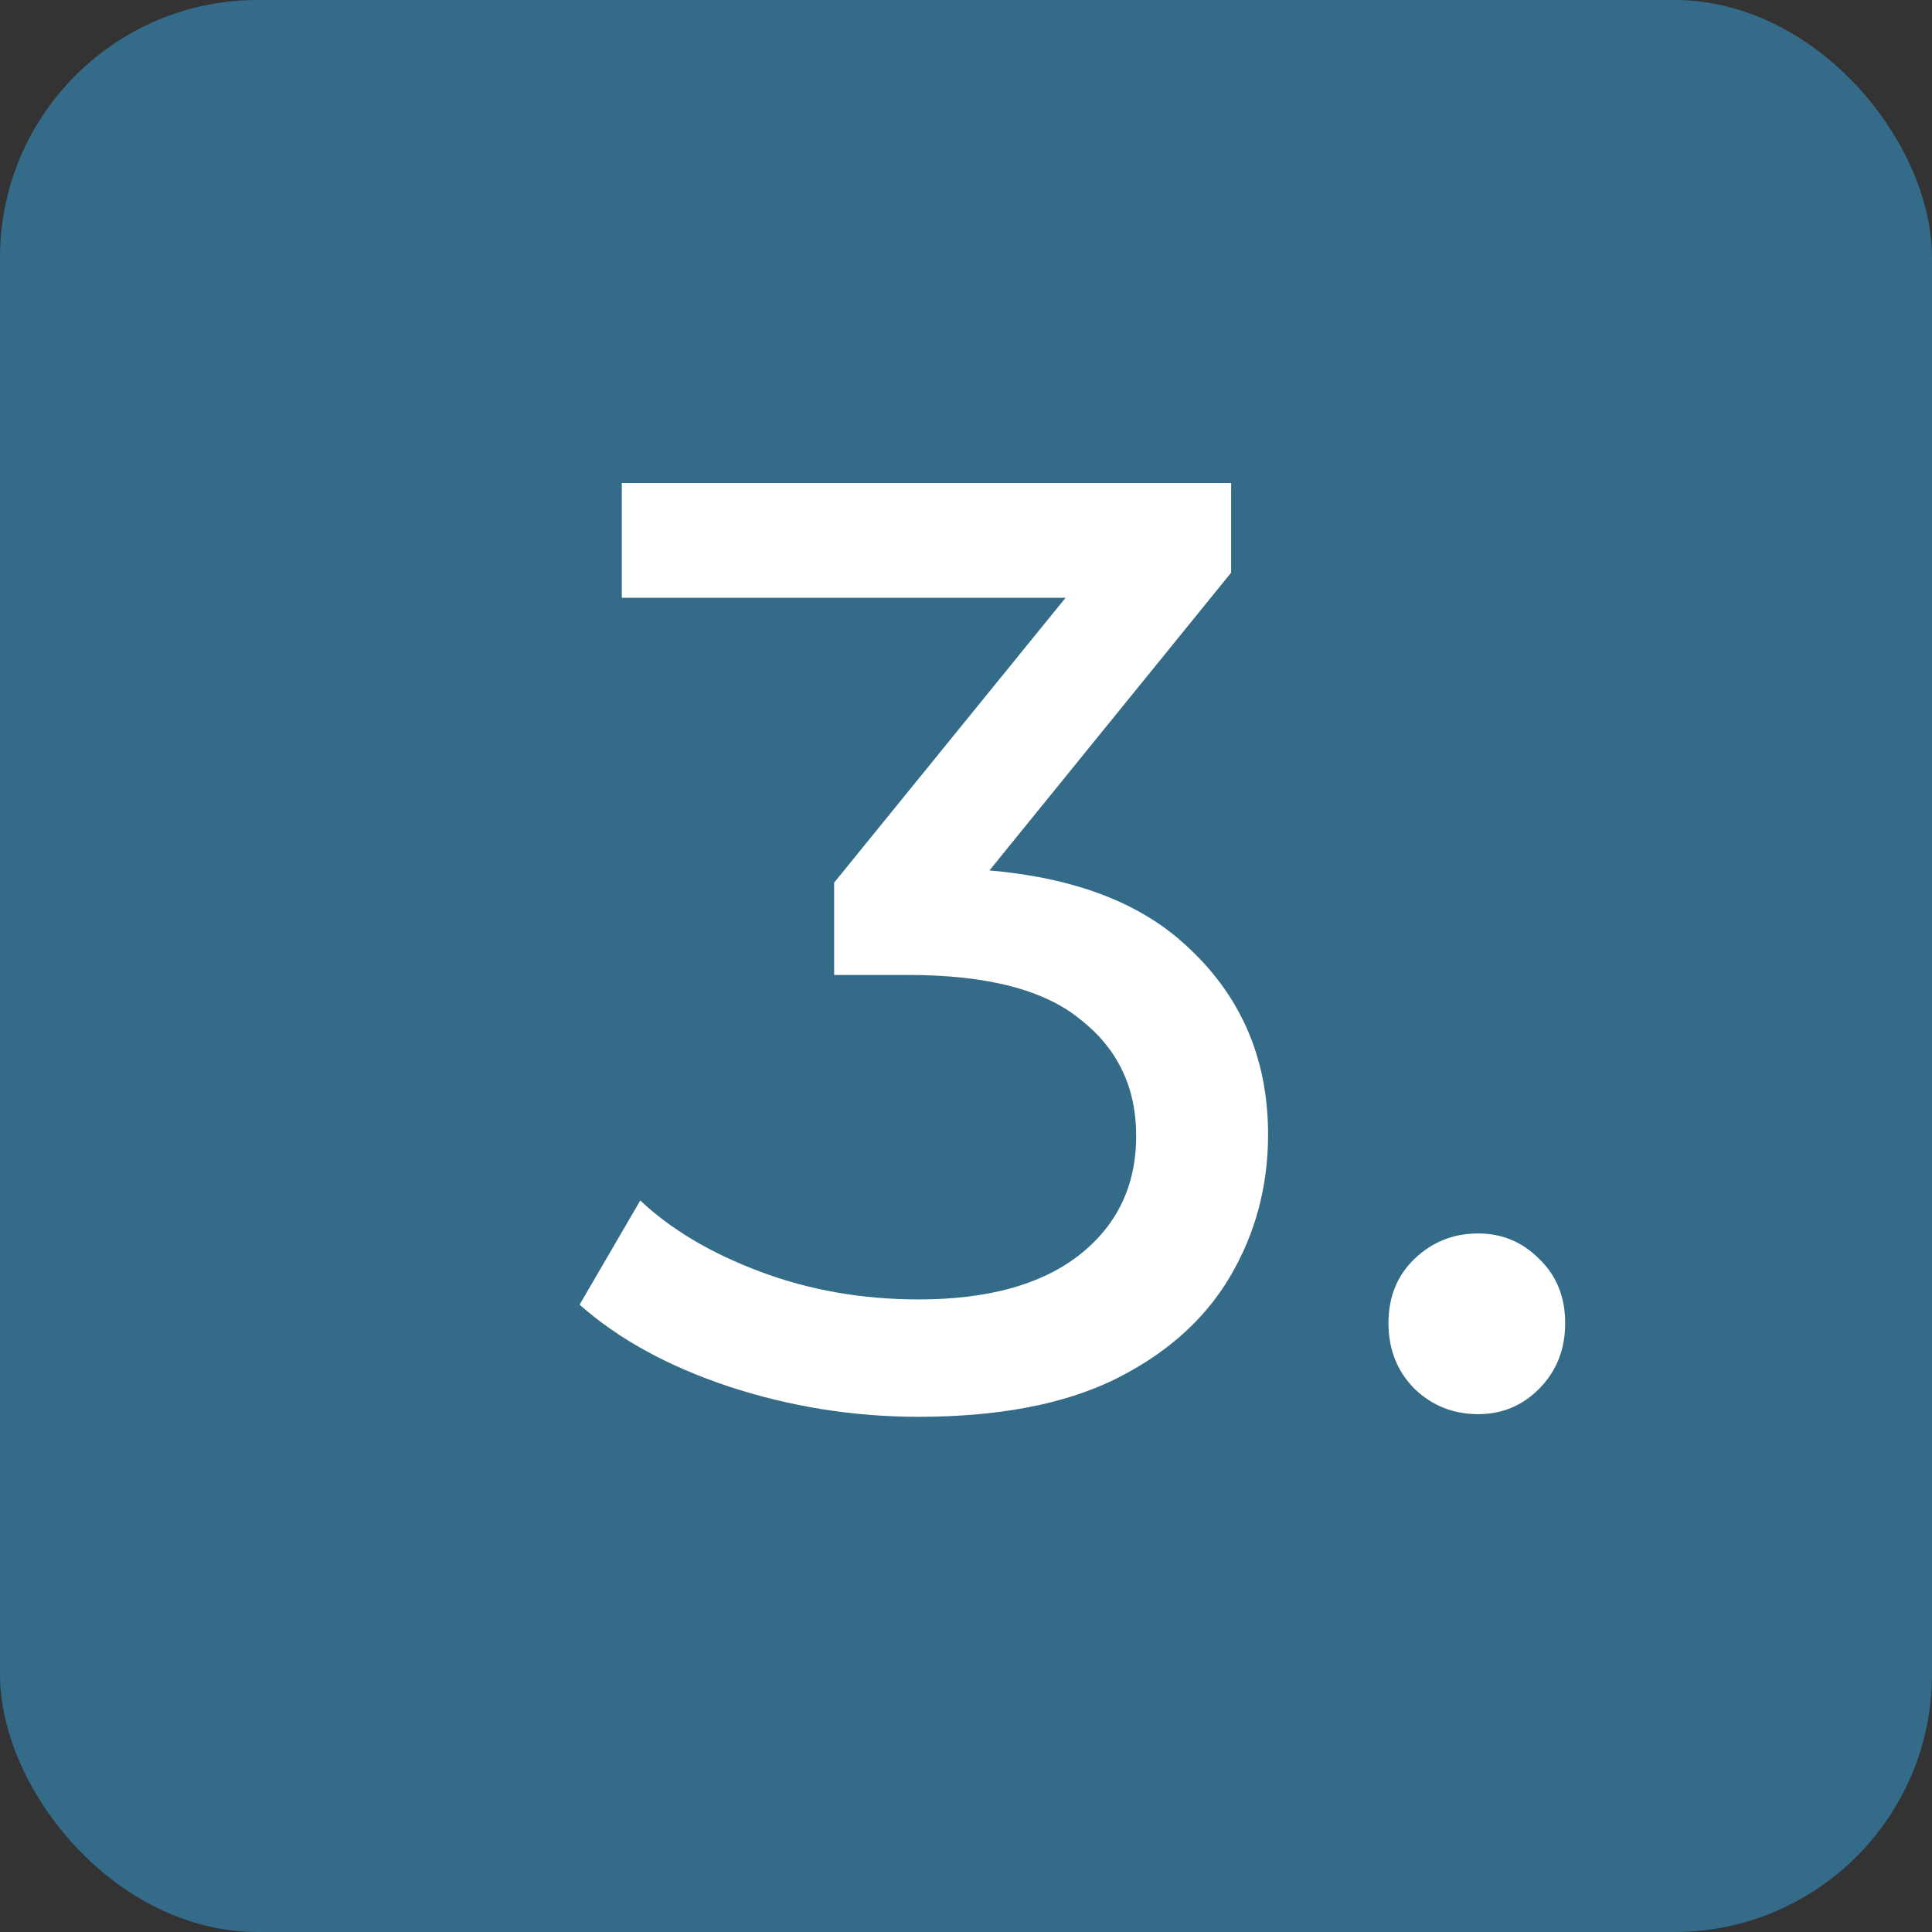
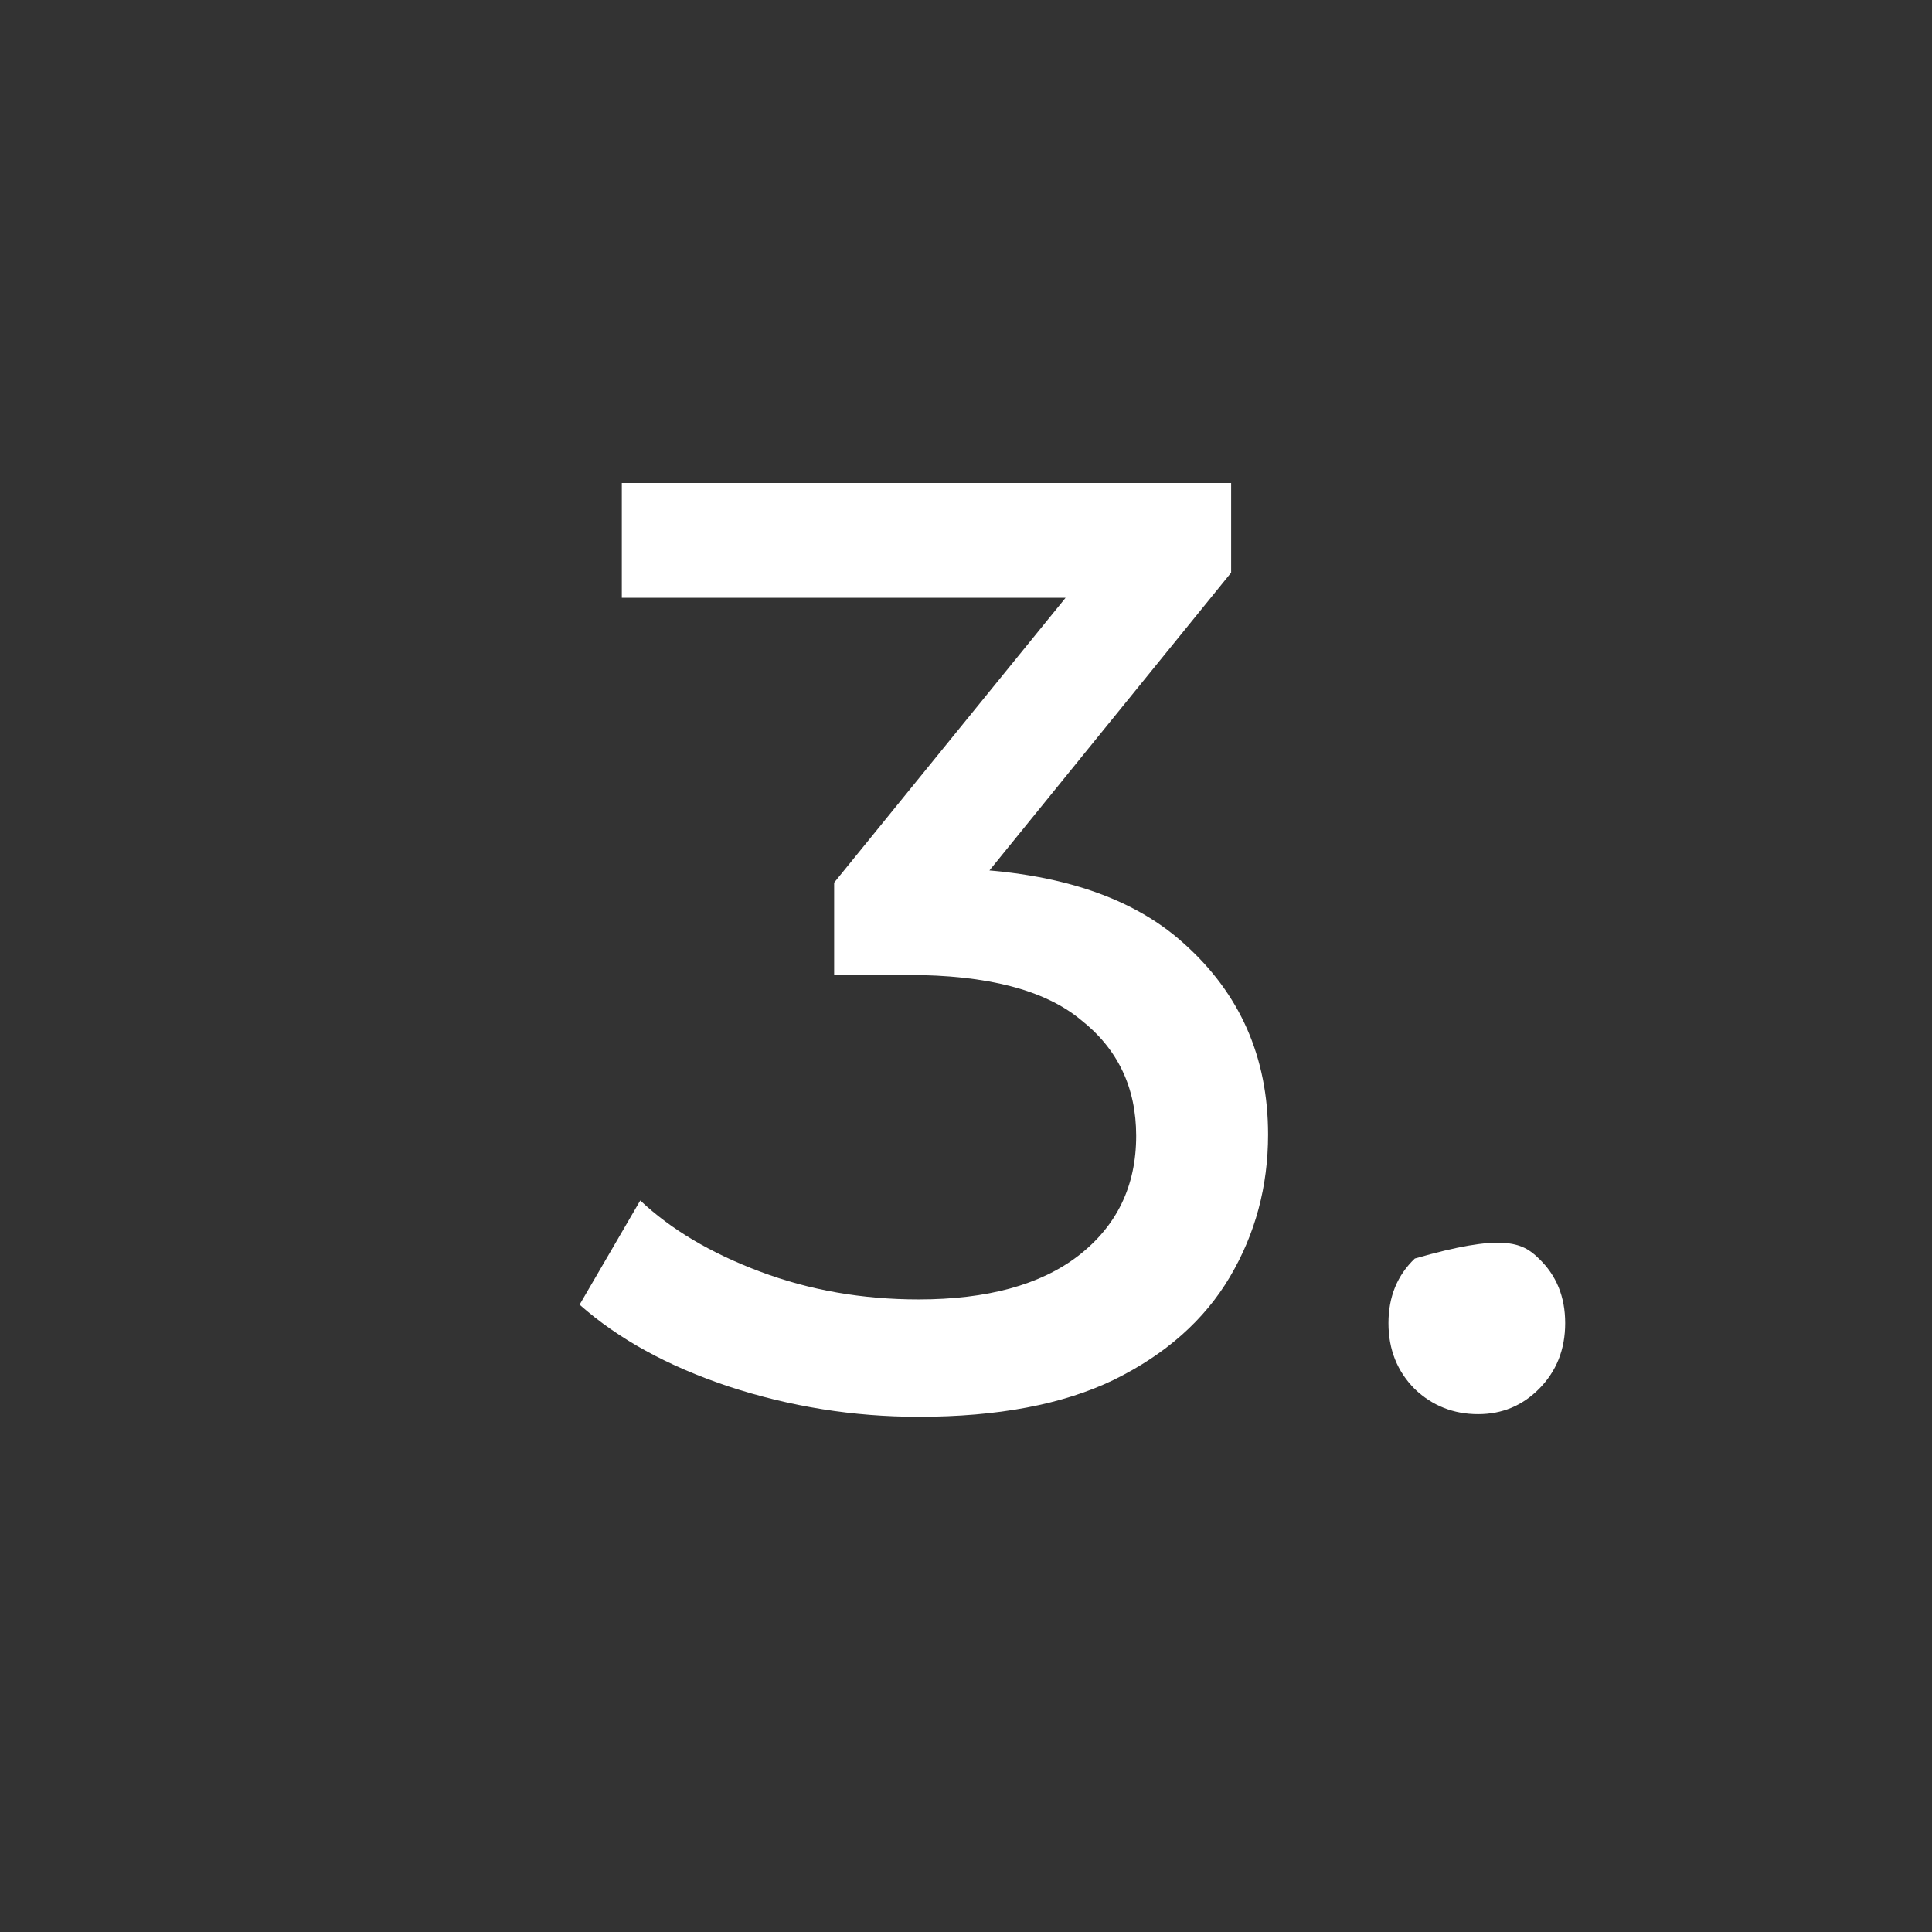
<svg xmlns="http://www.w3.org/2000/svg" width="60" height="60" viewBox="0 0 60 60" fill="none">
  <rect x="0" y="0" width="60" height="60" fill="#333333" stroke="none" />
-   <rect width="60" height="60" rx="8" fill="#346B89" />
  <path d="M28.527 44C26.506 44 24.54 43.686 22.628 43.058C20.744 42.43 19.201 41.583 18 40.518L19.884 37.282C20.84 38.184 22.082 38.921 23.612 39.494C25.141 40.068 26.779 40.355 28.527 40.355C30.657 40.355 32.309 39.904 33.483 39.003C34.685 38.074 35.285 36.832 35.285 35.275C35.285 33.773 34.712 32.572 33.565 31.671C32.445 30.742 30.657 30.278 28.199 30.278H25.905V27.411L34.425 16.925L34.999 18.564H19.311V15H38.234V17.785L29.756 28.23L27.626 26.96H28.977C32.445 26.96 35.039 27.739 36.76 29.295C38.508 30.852 39.381 32.831 39.381 35.234C39.381 36.846 38.985 38.32 38.194 39.658C37.402 40.996 36.2 42.061 34.589 42.853C33.005 43.618 30.985 44 28.527 44Z" fill="white" />
-   <path d="M45.905 43.918C45.14 43.918 44.485 43.659 43.939 43.14C43.393 42.594 43.12 41.911 43.12 41.092C43.12 40.273 43.393 39.604 43.939 39.085C44.485 38.566 45.14 38.306 45.905 38.306C46.642 38.306 47.27 38.566 47.789 39.085C48.335 39.604 48.608 40.273 48.608 41.092C48.608 41.911 48.335 42.594 47.789 43.14C47.27 43.659 46.642 43.918 45.905 43.918Z" fill="white" />
+   <path d="M45.905 43.918C45.14 43.918 44.485 43.659 43.939 43.14C43.393 42.594 43.12 41.911 43.12 41.092C43.12 40.273 43.393 39.604 43.939 39.085C46.642 38.306 47.27 38.566 47.789 39.085C48.335 39.604 48.608 40.273 48.608 41.092C48.608 41.911 48.335 42.594 47.789 43.14C47.27 43.659 46.642 43.918 45.905 43.918Z" fill="white" />
</svg>